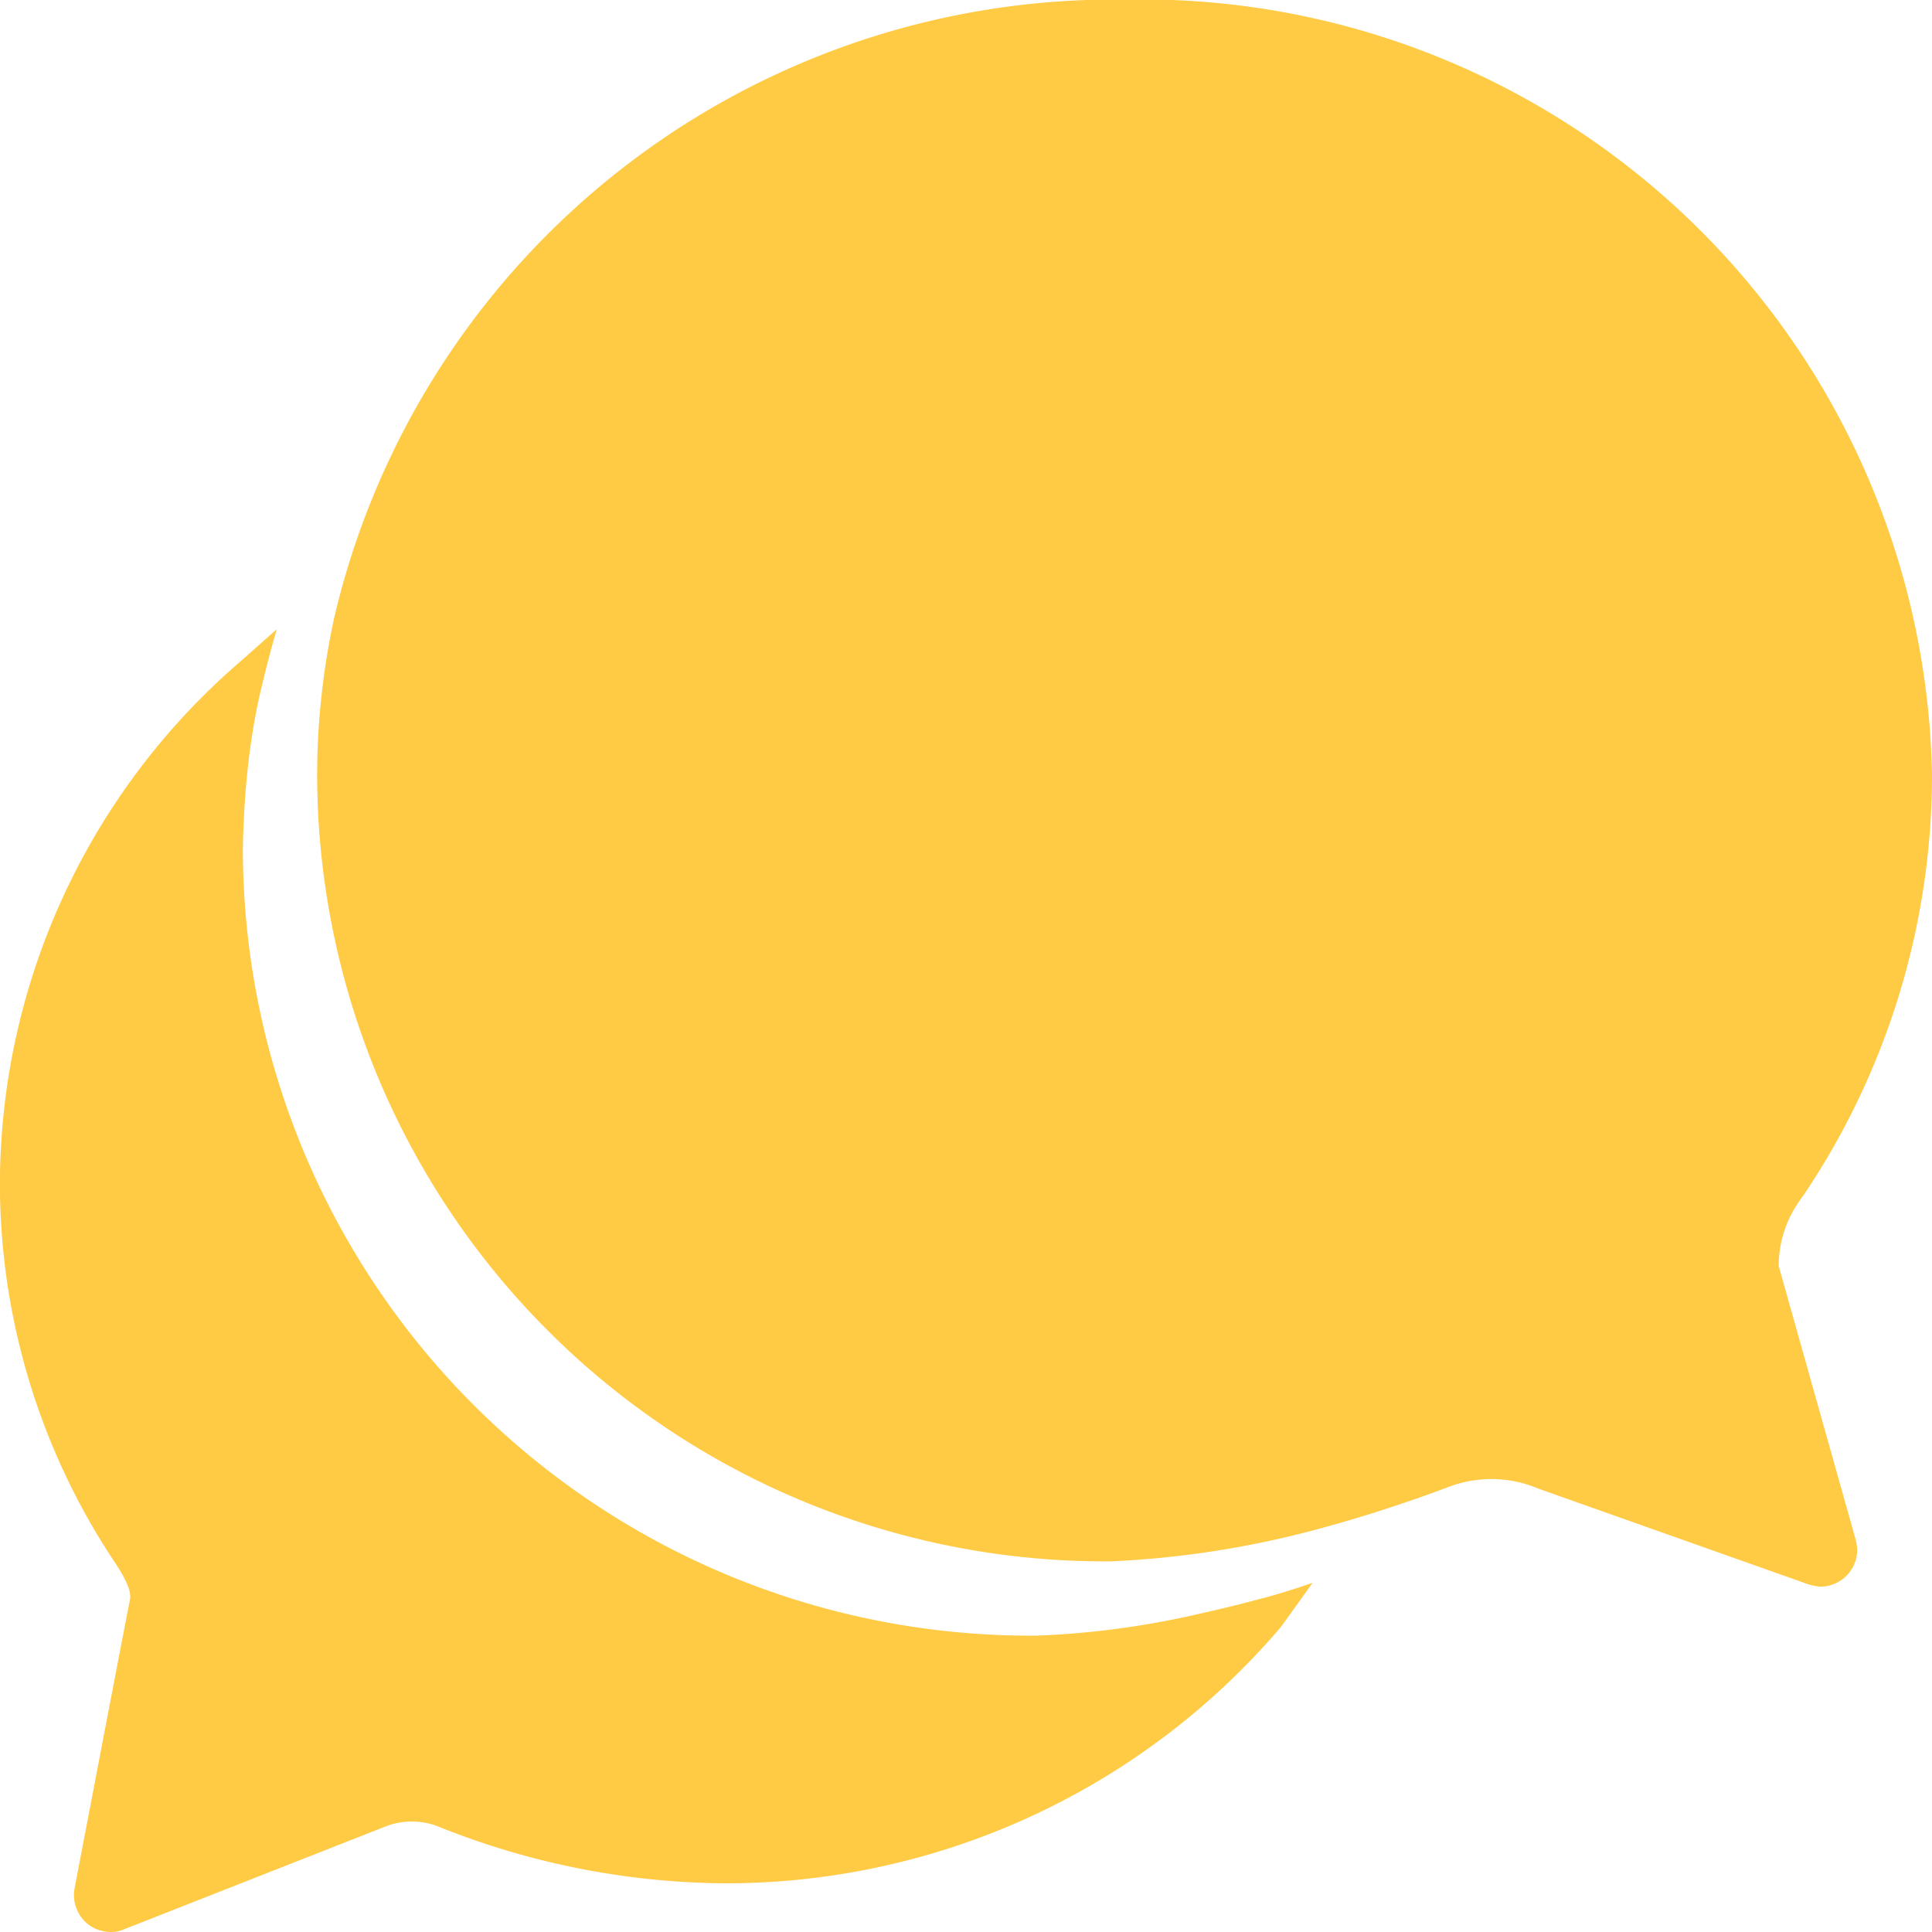
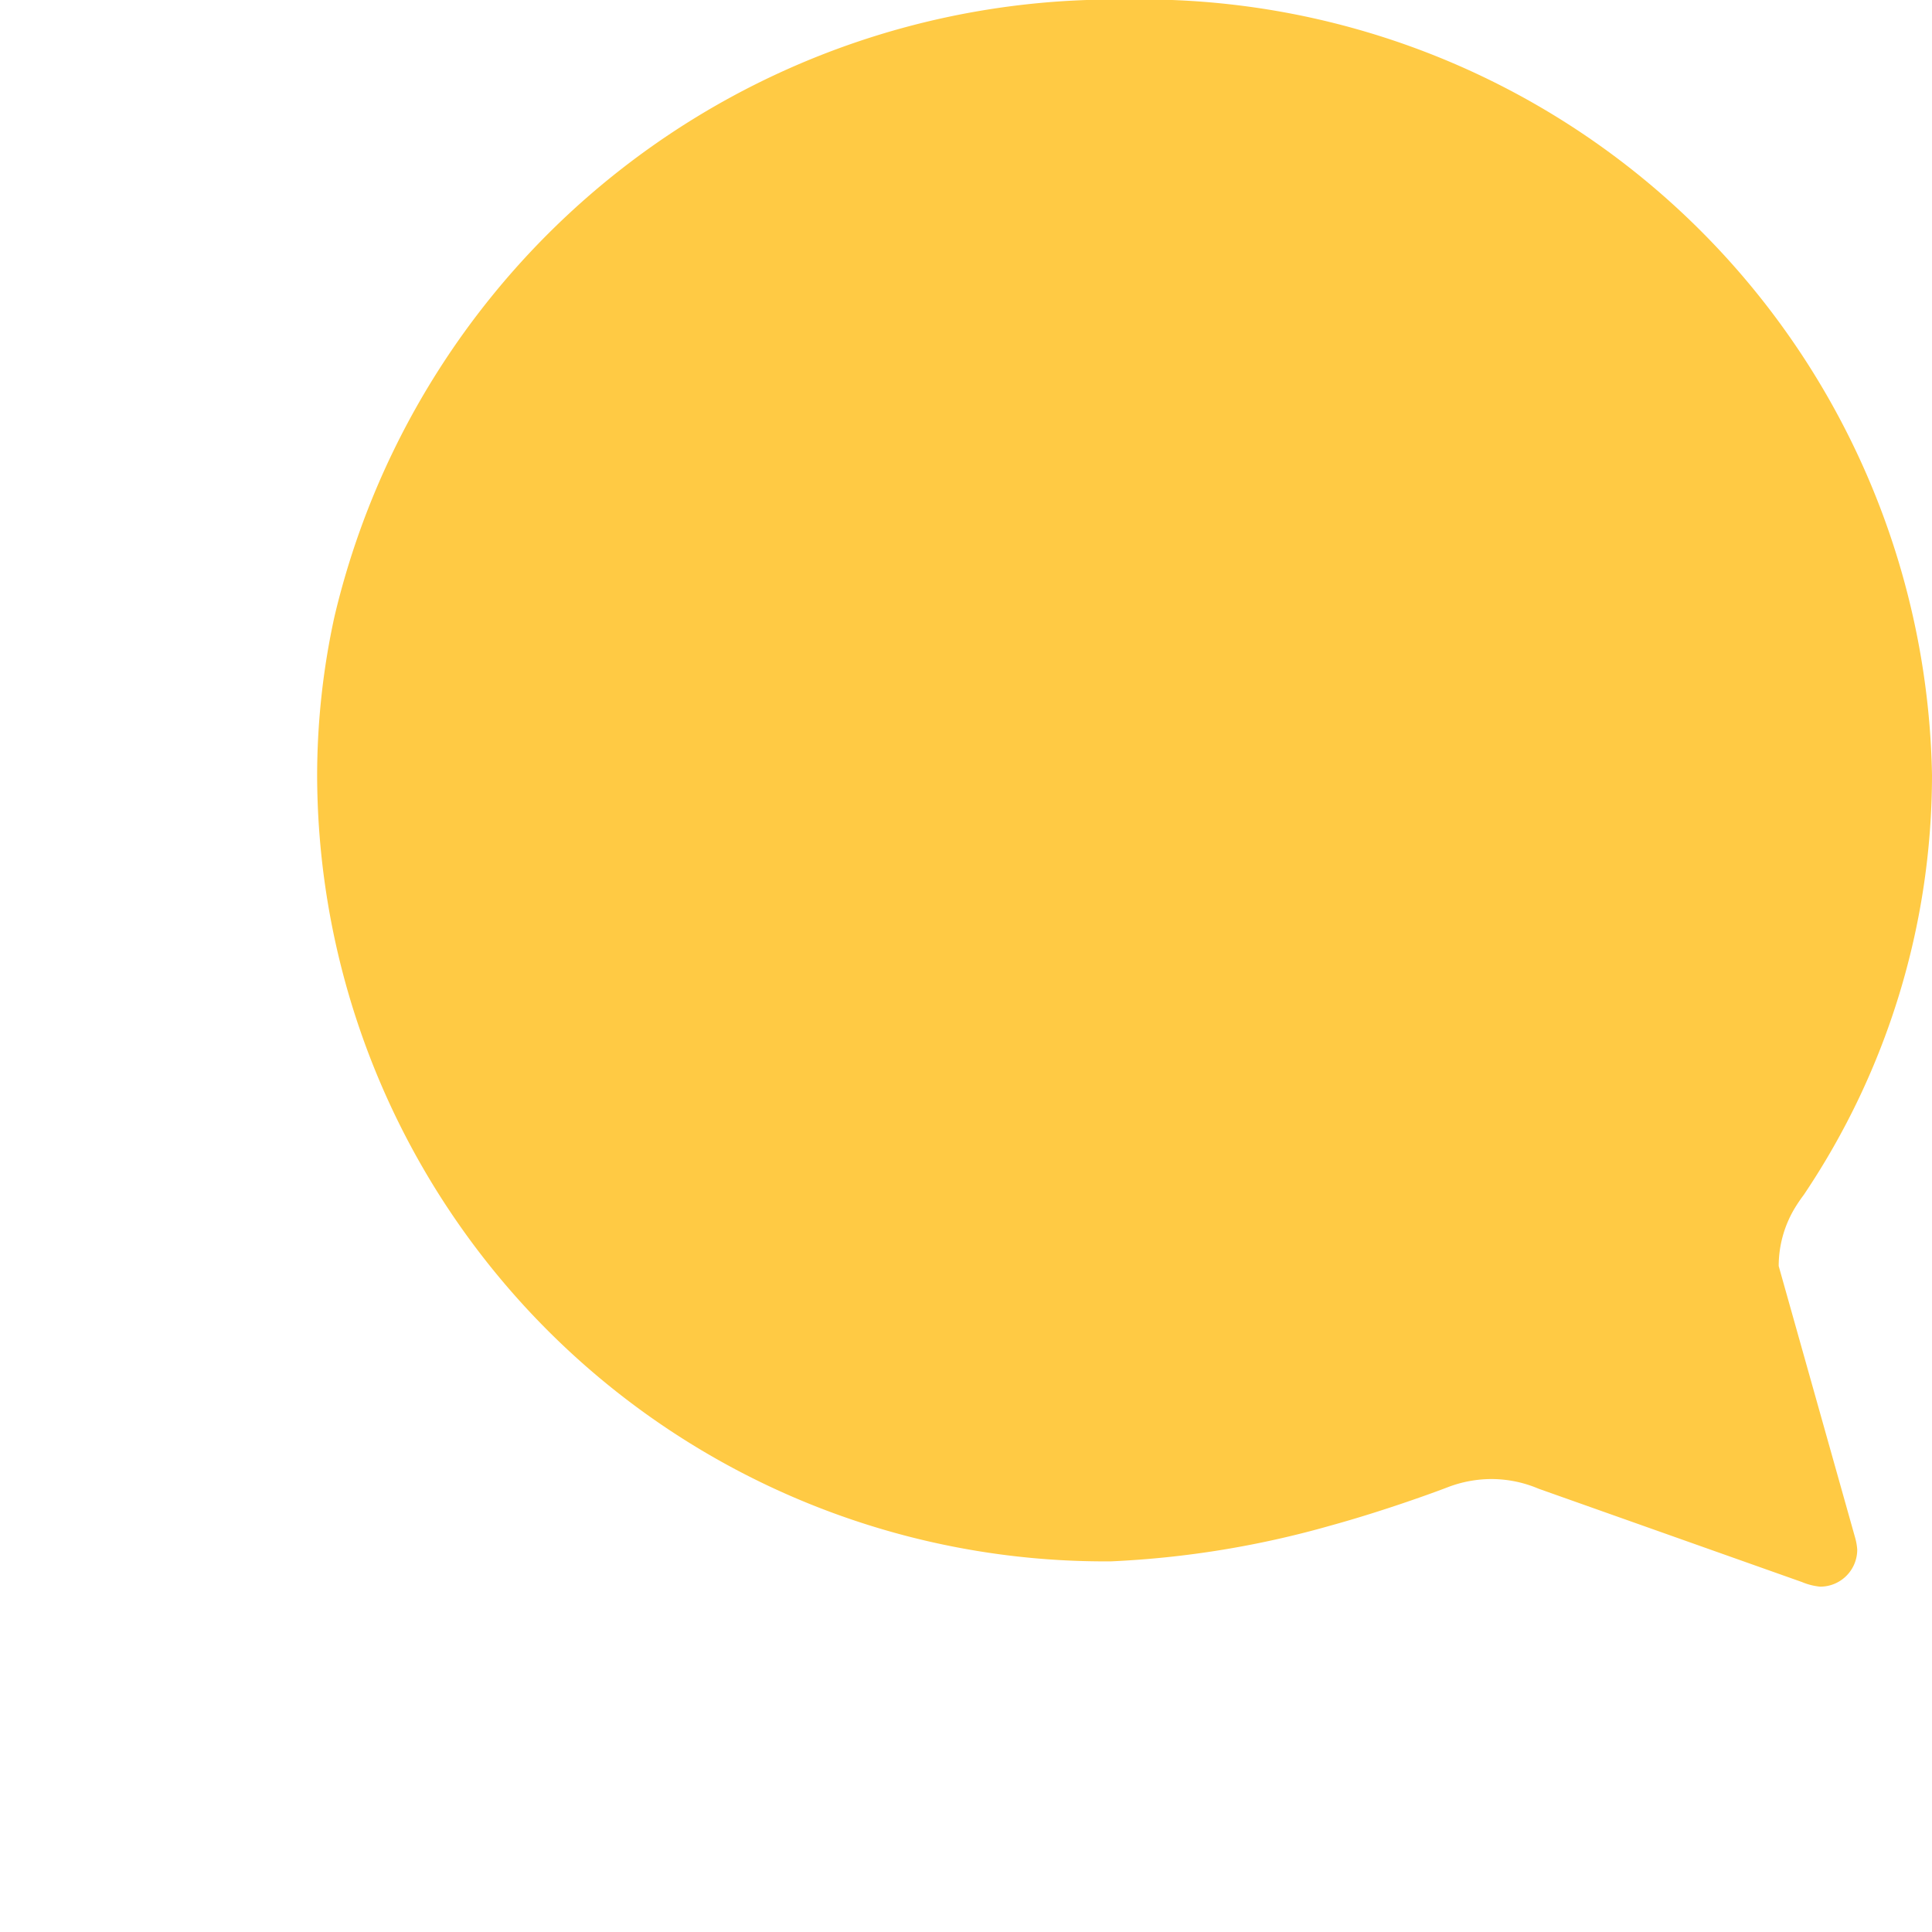
<svg xmlns="http://www.w3.org/2000/svg" width="20" height="20" viewBox="0 0 20 20">
  <g id="Icon_ionic-ios-chatbubbles" data-name="Icon ionic-ios-chatbubbles" transform="translate(-3.375 -3.375)">
    <path id="Tracciato_126" data-name="Tracciato 126" d="M23.307,16.481a1.165,1.165,0,0,1,.159-.587,1.619,1.619,0,0,1,.1-.149A7.79,7.79,0,0,0,24.894,11.4a8.178,8.178,0,0,0-8.351-8.029A8.293,8.293,0,0,0,8.355,9.764a7.726,7.726,0,0,0-.178,1.644,8.155,8.155,0,0,0,8.221,8.13,9.9,9.9,0,0,0,2.269-.37c.543-.149,1.082-.346,1.221-.4a1.271,1.271,0,0,1,.447-.082,1.25,1.25,0,0,1,.486.1l2.726.966a.65.65,0,0,0,.188.048.383.383,0,0,0,.385-.385.618.618,0,0,0-.024-.13Z" transform="translate(-1.519)" fill="#ffca44" />
-     <path id="Tracciato_127" data-name="Tracciato 127" d="M16.38,22.95c-.173.048-.394.1-.635.154a8.874,8.874,0,0,1-1.635.216,8.155,8.155,0,0,1-8.221-8.13,9.089,9.089,0,0,1,.072-1.029c.029-.207.063-.413.111-.615s.106-.433.168-.644l-.385.341a7.155,7.155,0,0,0-2.481,5.38,7.075,7.075,0,0,0,1.192,3.942c.111.168.173.3.154.385s-.572,2.981-.572,2.981a.386.386,0,0,0,.13.37.392.392,0,0,0,.245.087.345.345,0,0,0,.139-.029l2.7-1.062a.751.751,0,0,1,.577.01,8.092,8.092,0,0,0,2.918.577,7.551,7.551,0,0,0,5.774-2.649s.154-.212.332-.462C16.784,22.835,16.582,22.9,16.38,22.95Z" transform="translate(0 -3.013)" fill="#ffca44" />
  </g>
</svg>